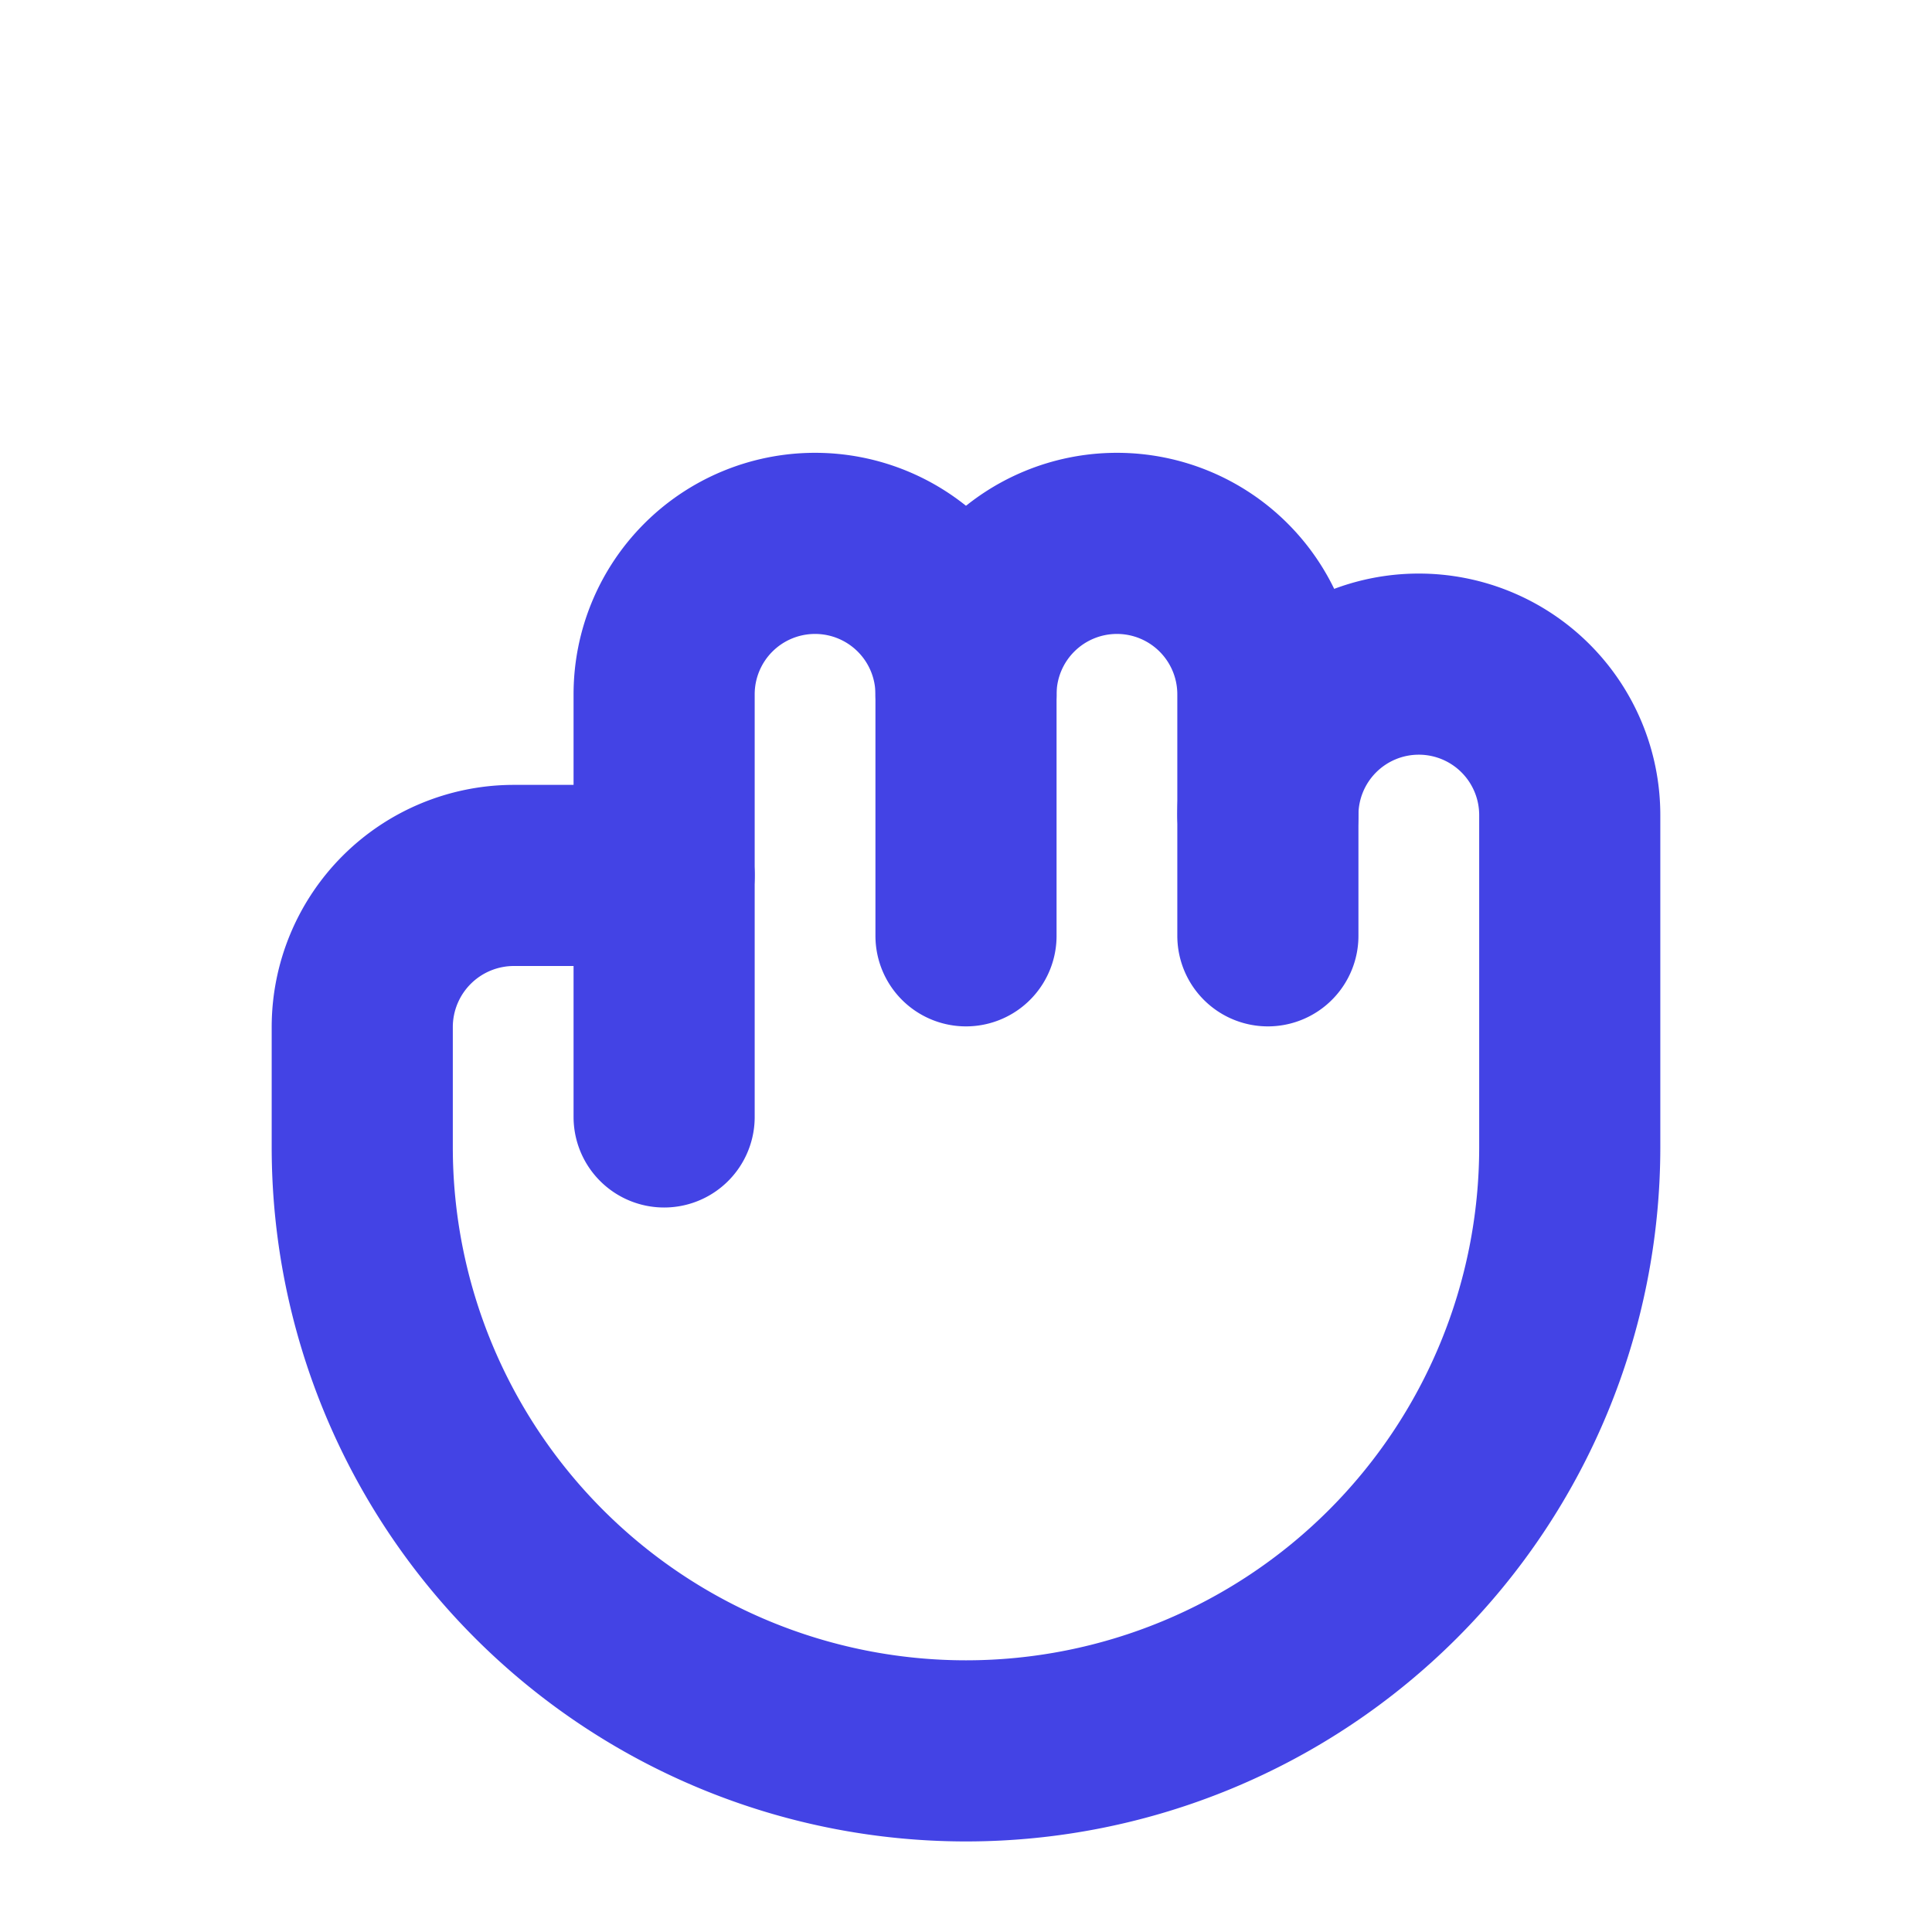
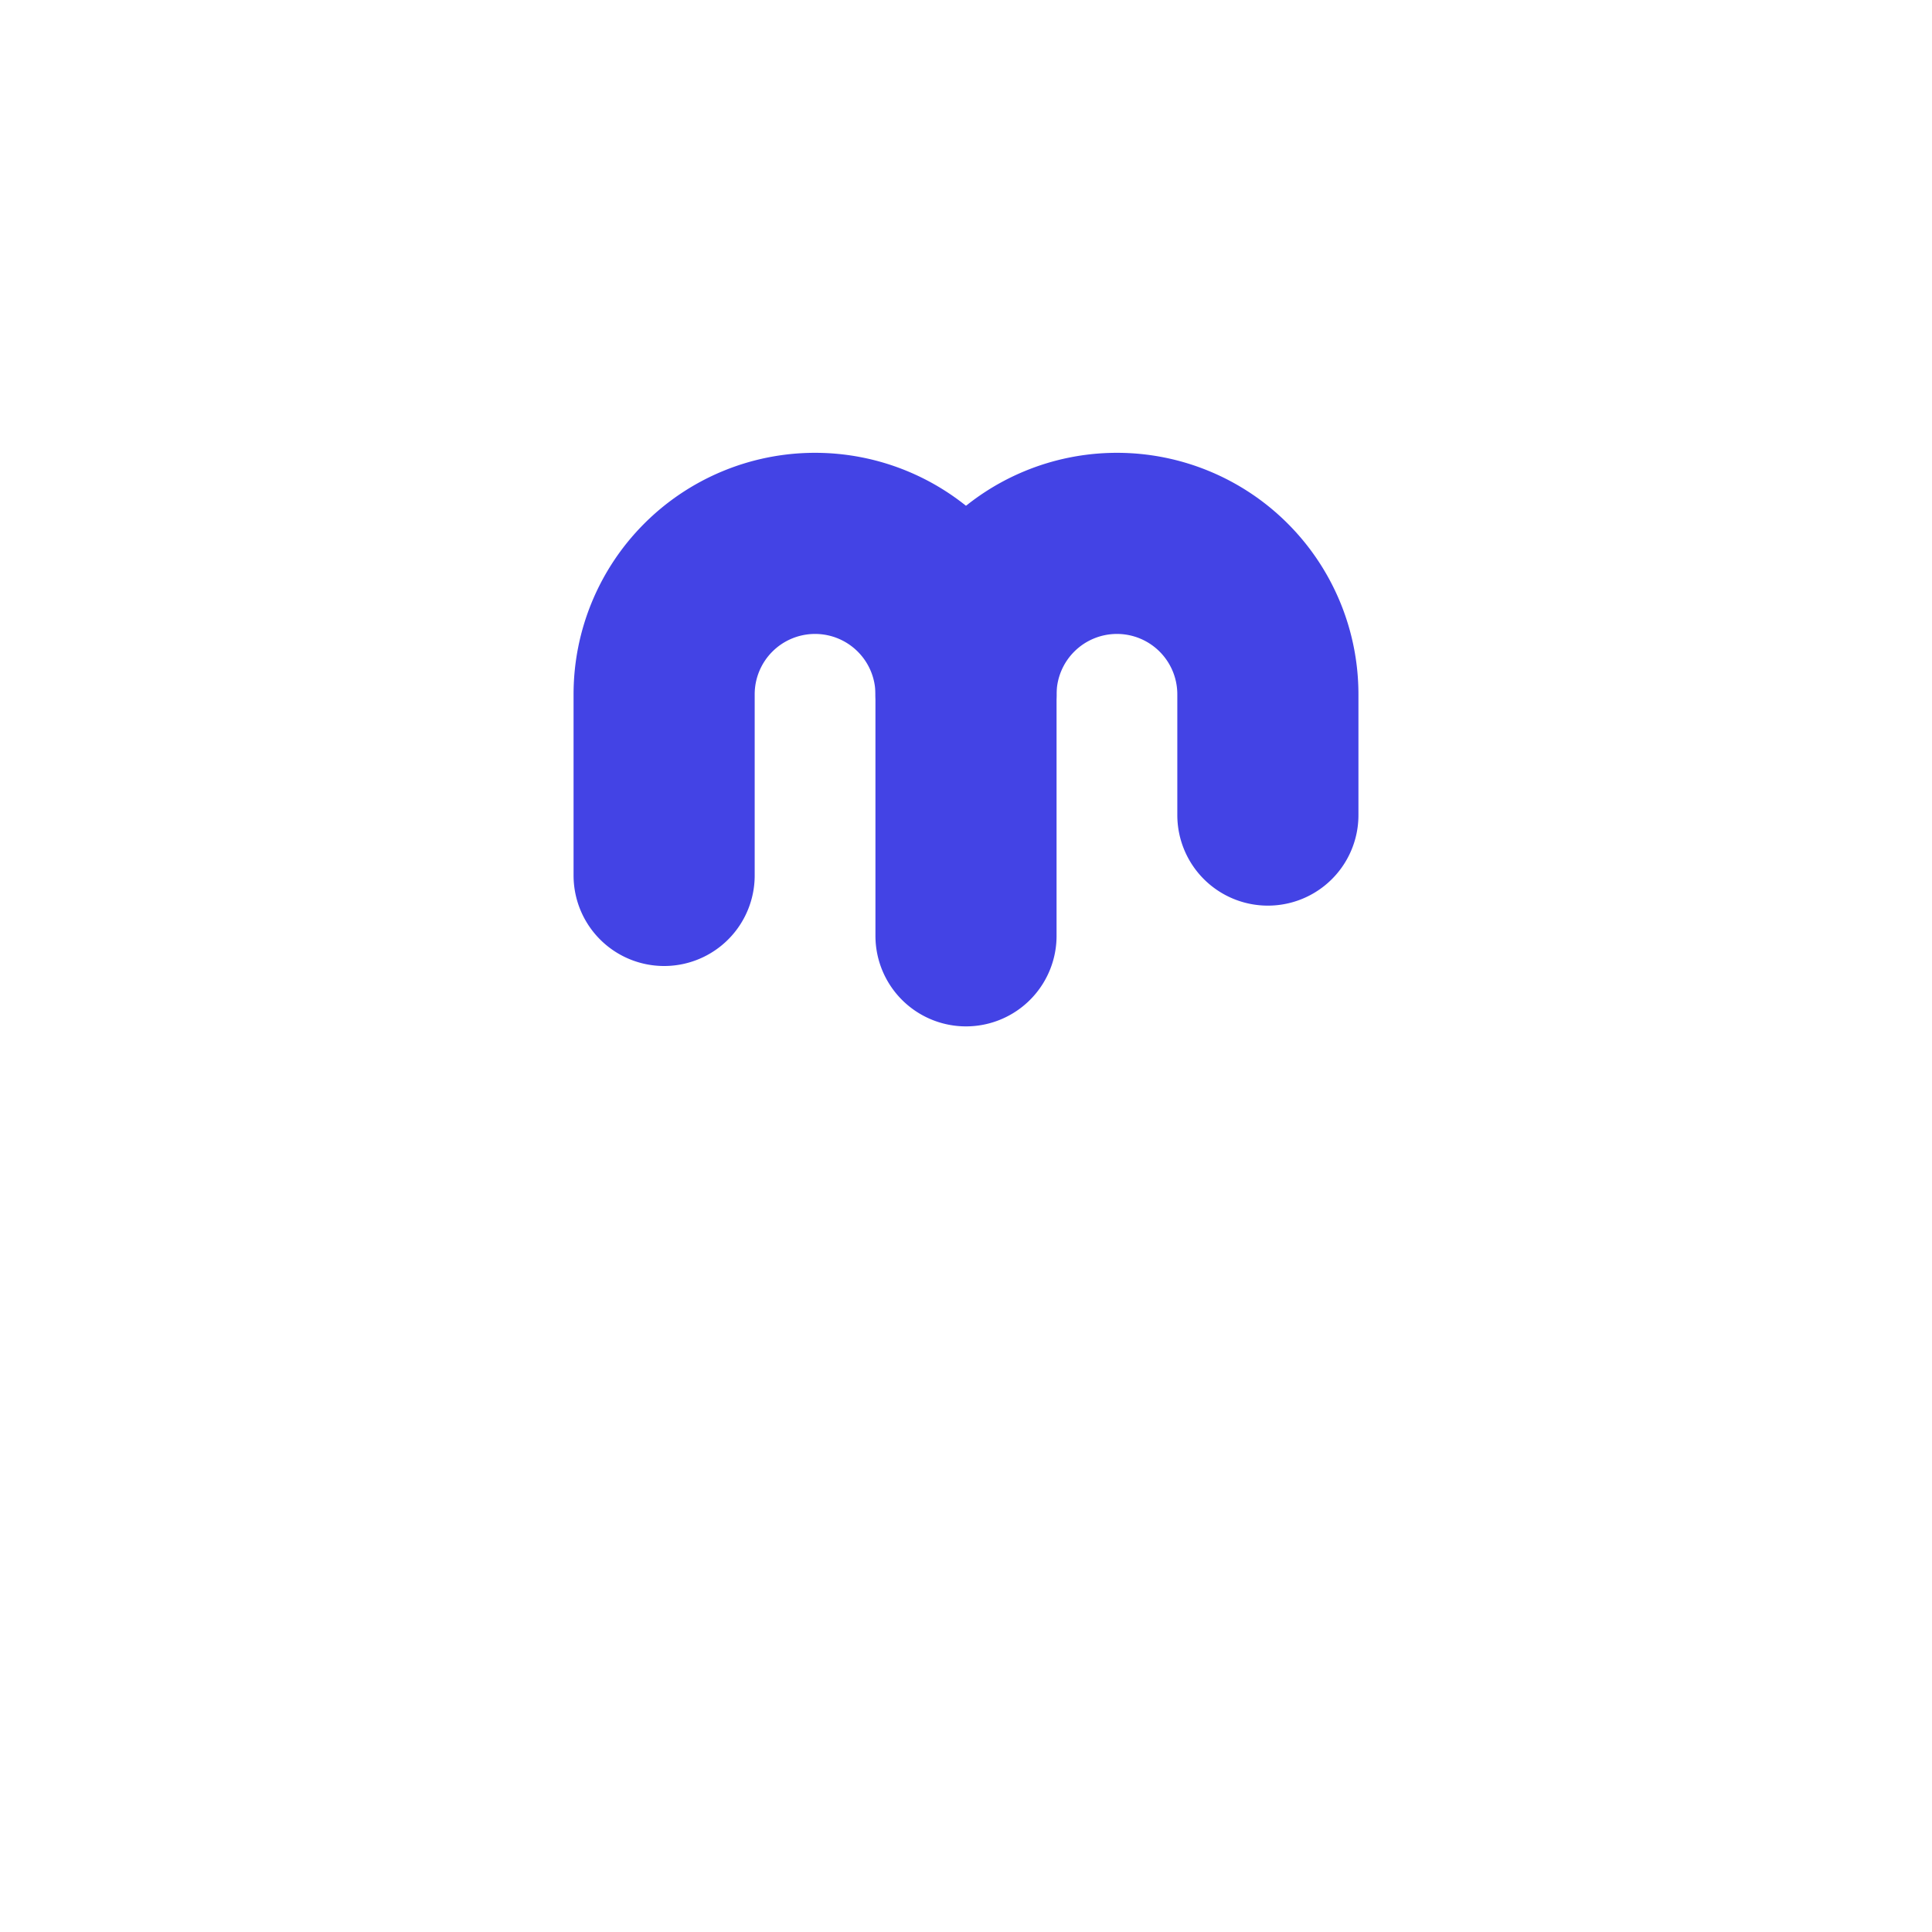
<svg xmlns="http://www.w3.org/2000/svg" width="192" height="192" fill="#4343e5" viewBox="0 0 256 256">
  <rect width="256" height="256" fill="none" />
  <path d="M128,92a20,20,0,0,0-40,0v24" fill="none" stroke="#4343e5" stroke-linecap="round" stroke-linejoin="round" stroke-width="24" />
  <path d="M168,108V92a20,20,0,0,0-40,0v32" fill="none" stroke="#4343e5" stroke-linecap="round" stroke-linejoin="round" stroke-width="24" />
-   <path d="M88,148V116H68a20.1,20.1,0,0,0-20,20v16a80,80,0,0,0,160,0V108a20,20,0,0,0-40,0v16" fill="none" stroke="#4343e5" stroke-linecap="round" stroke-linejoin="round" stroke-width="24" />
</svg>